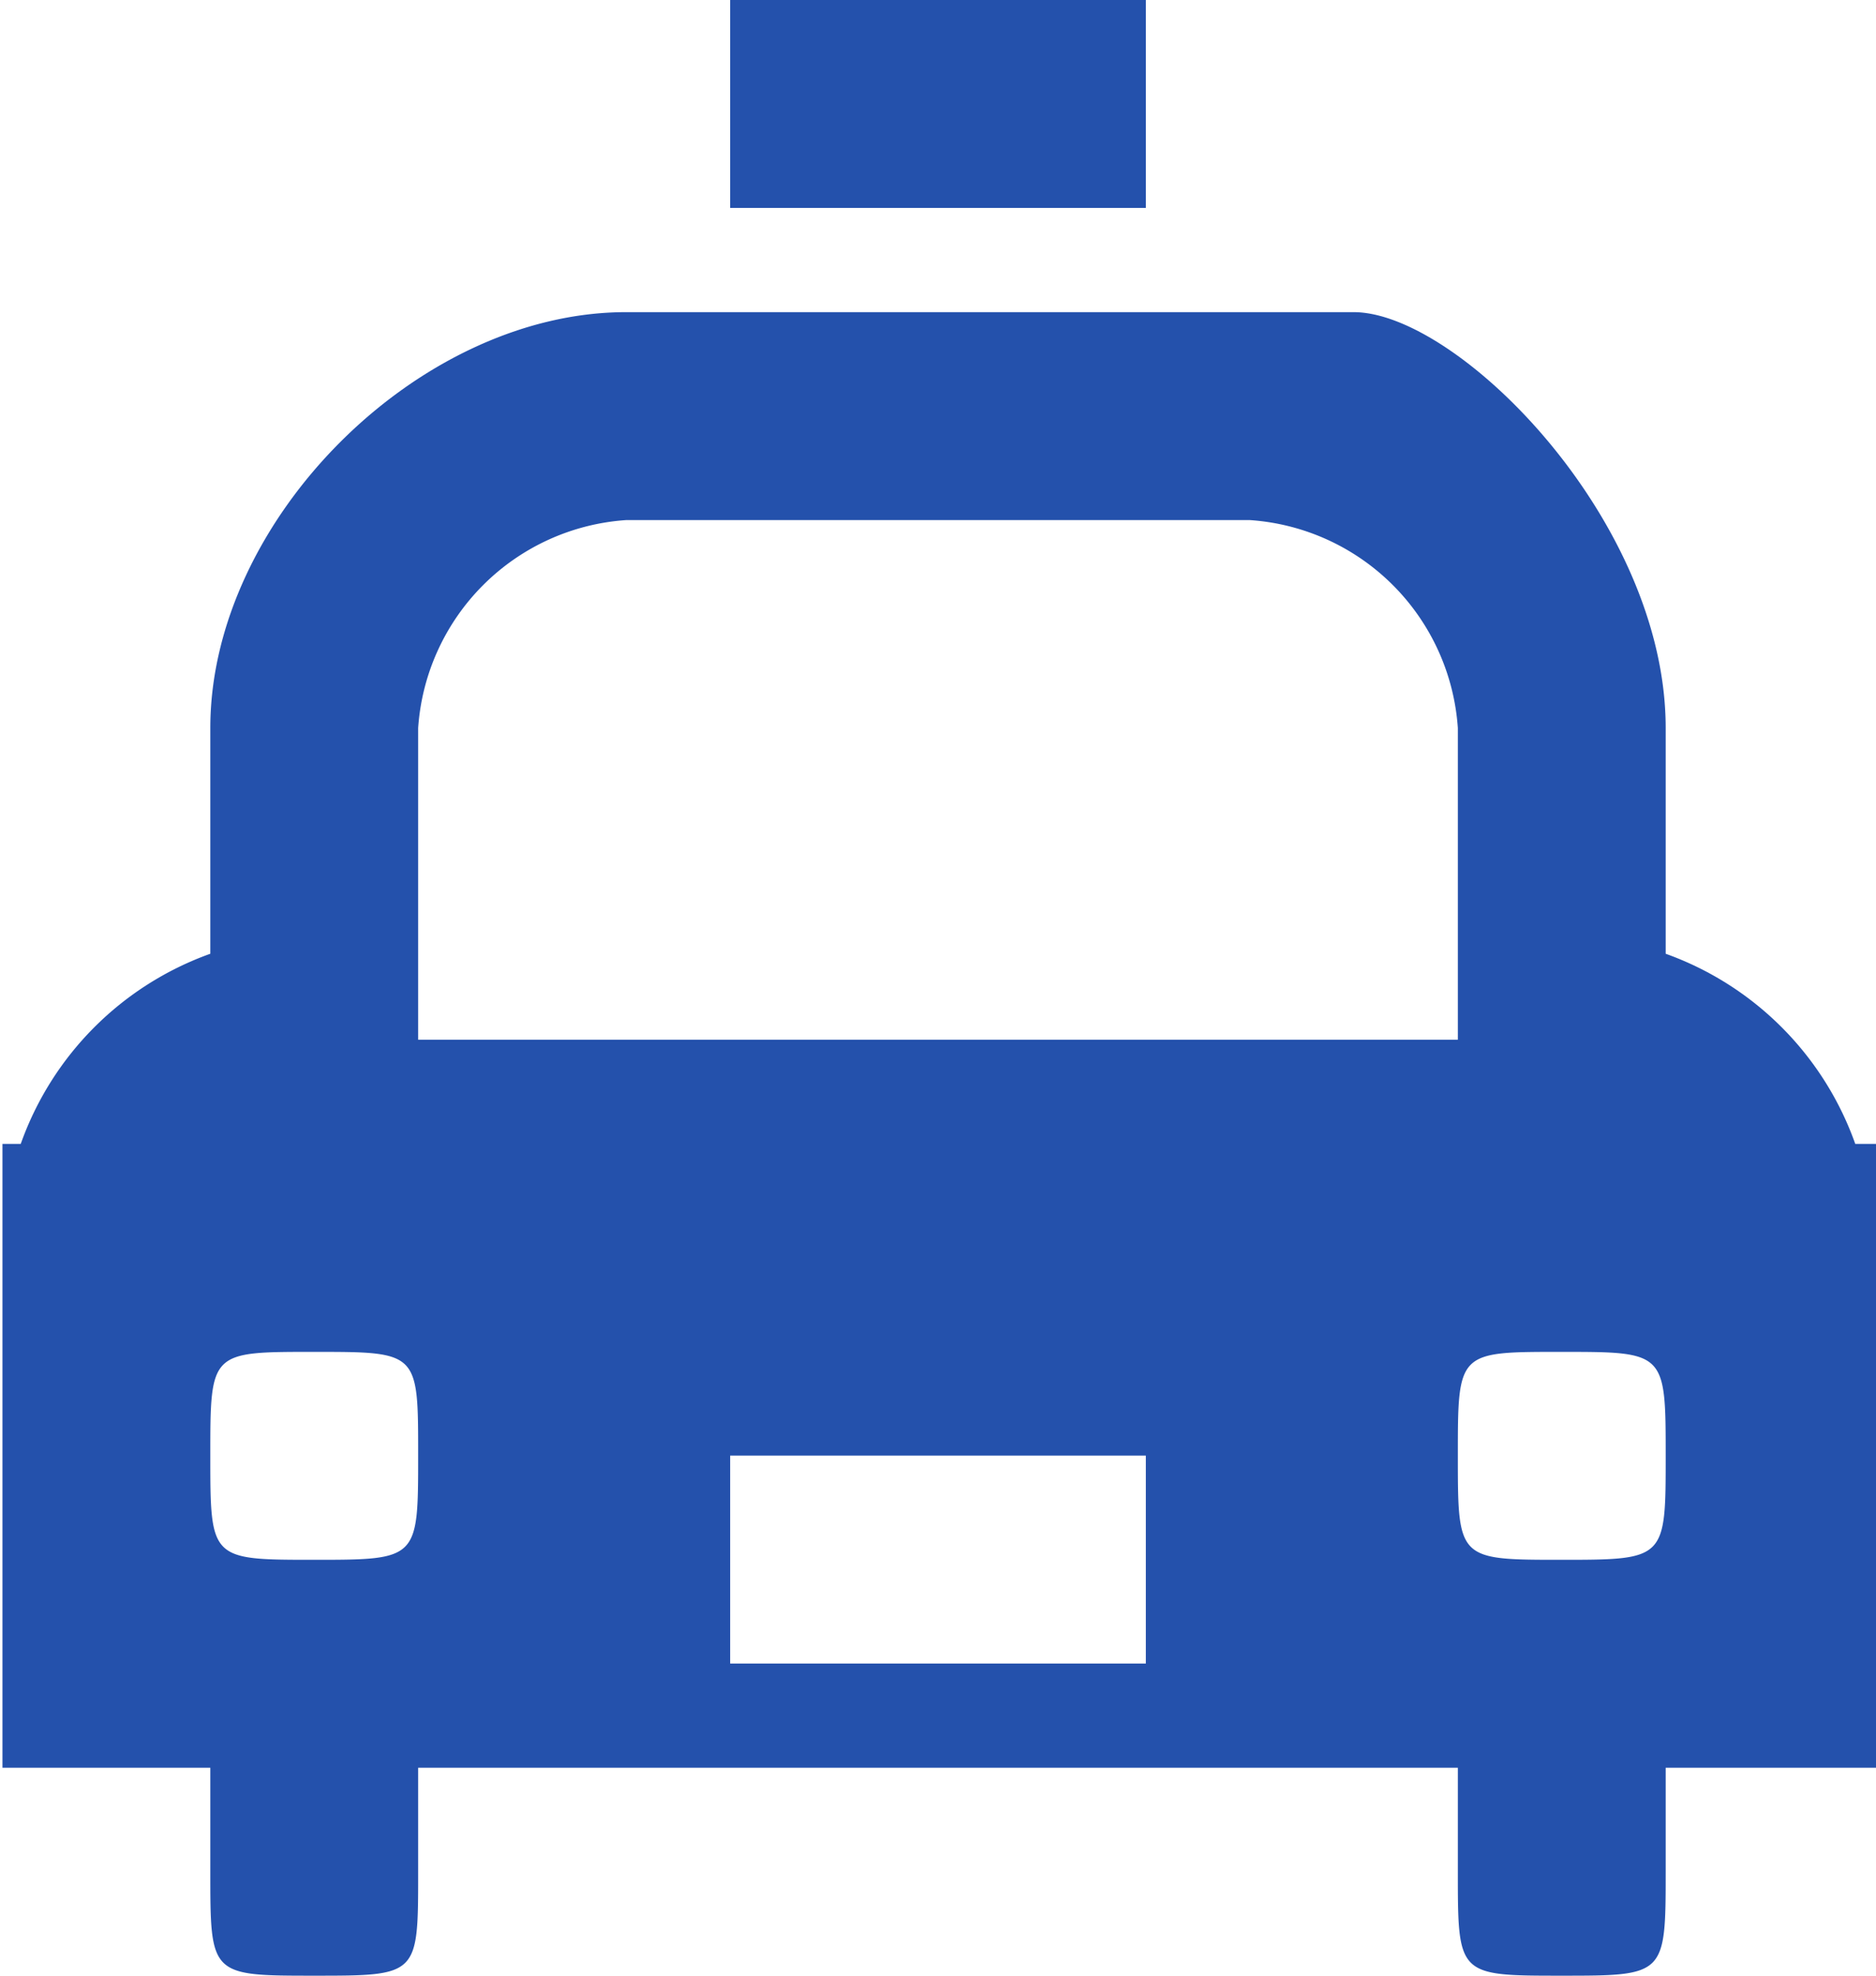
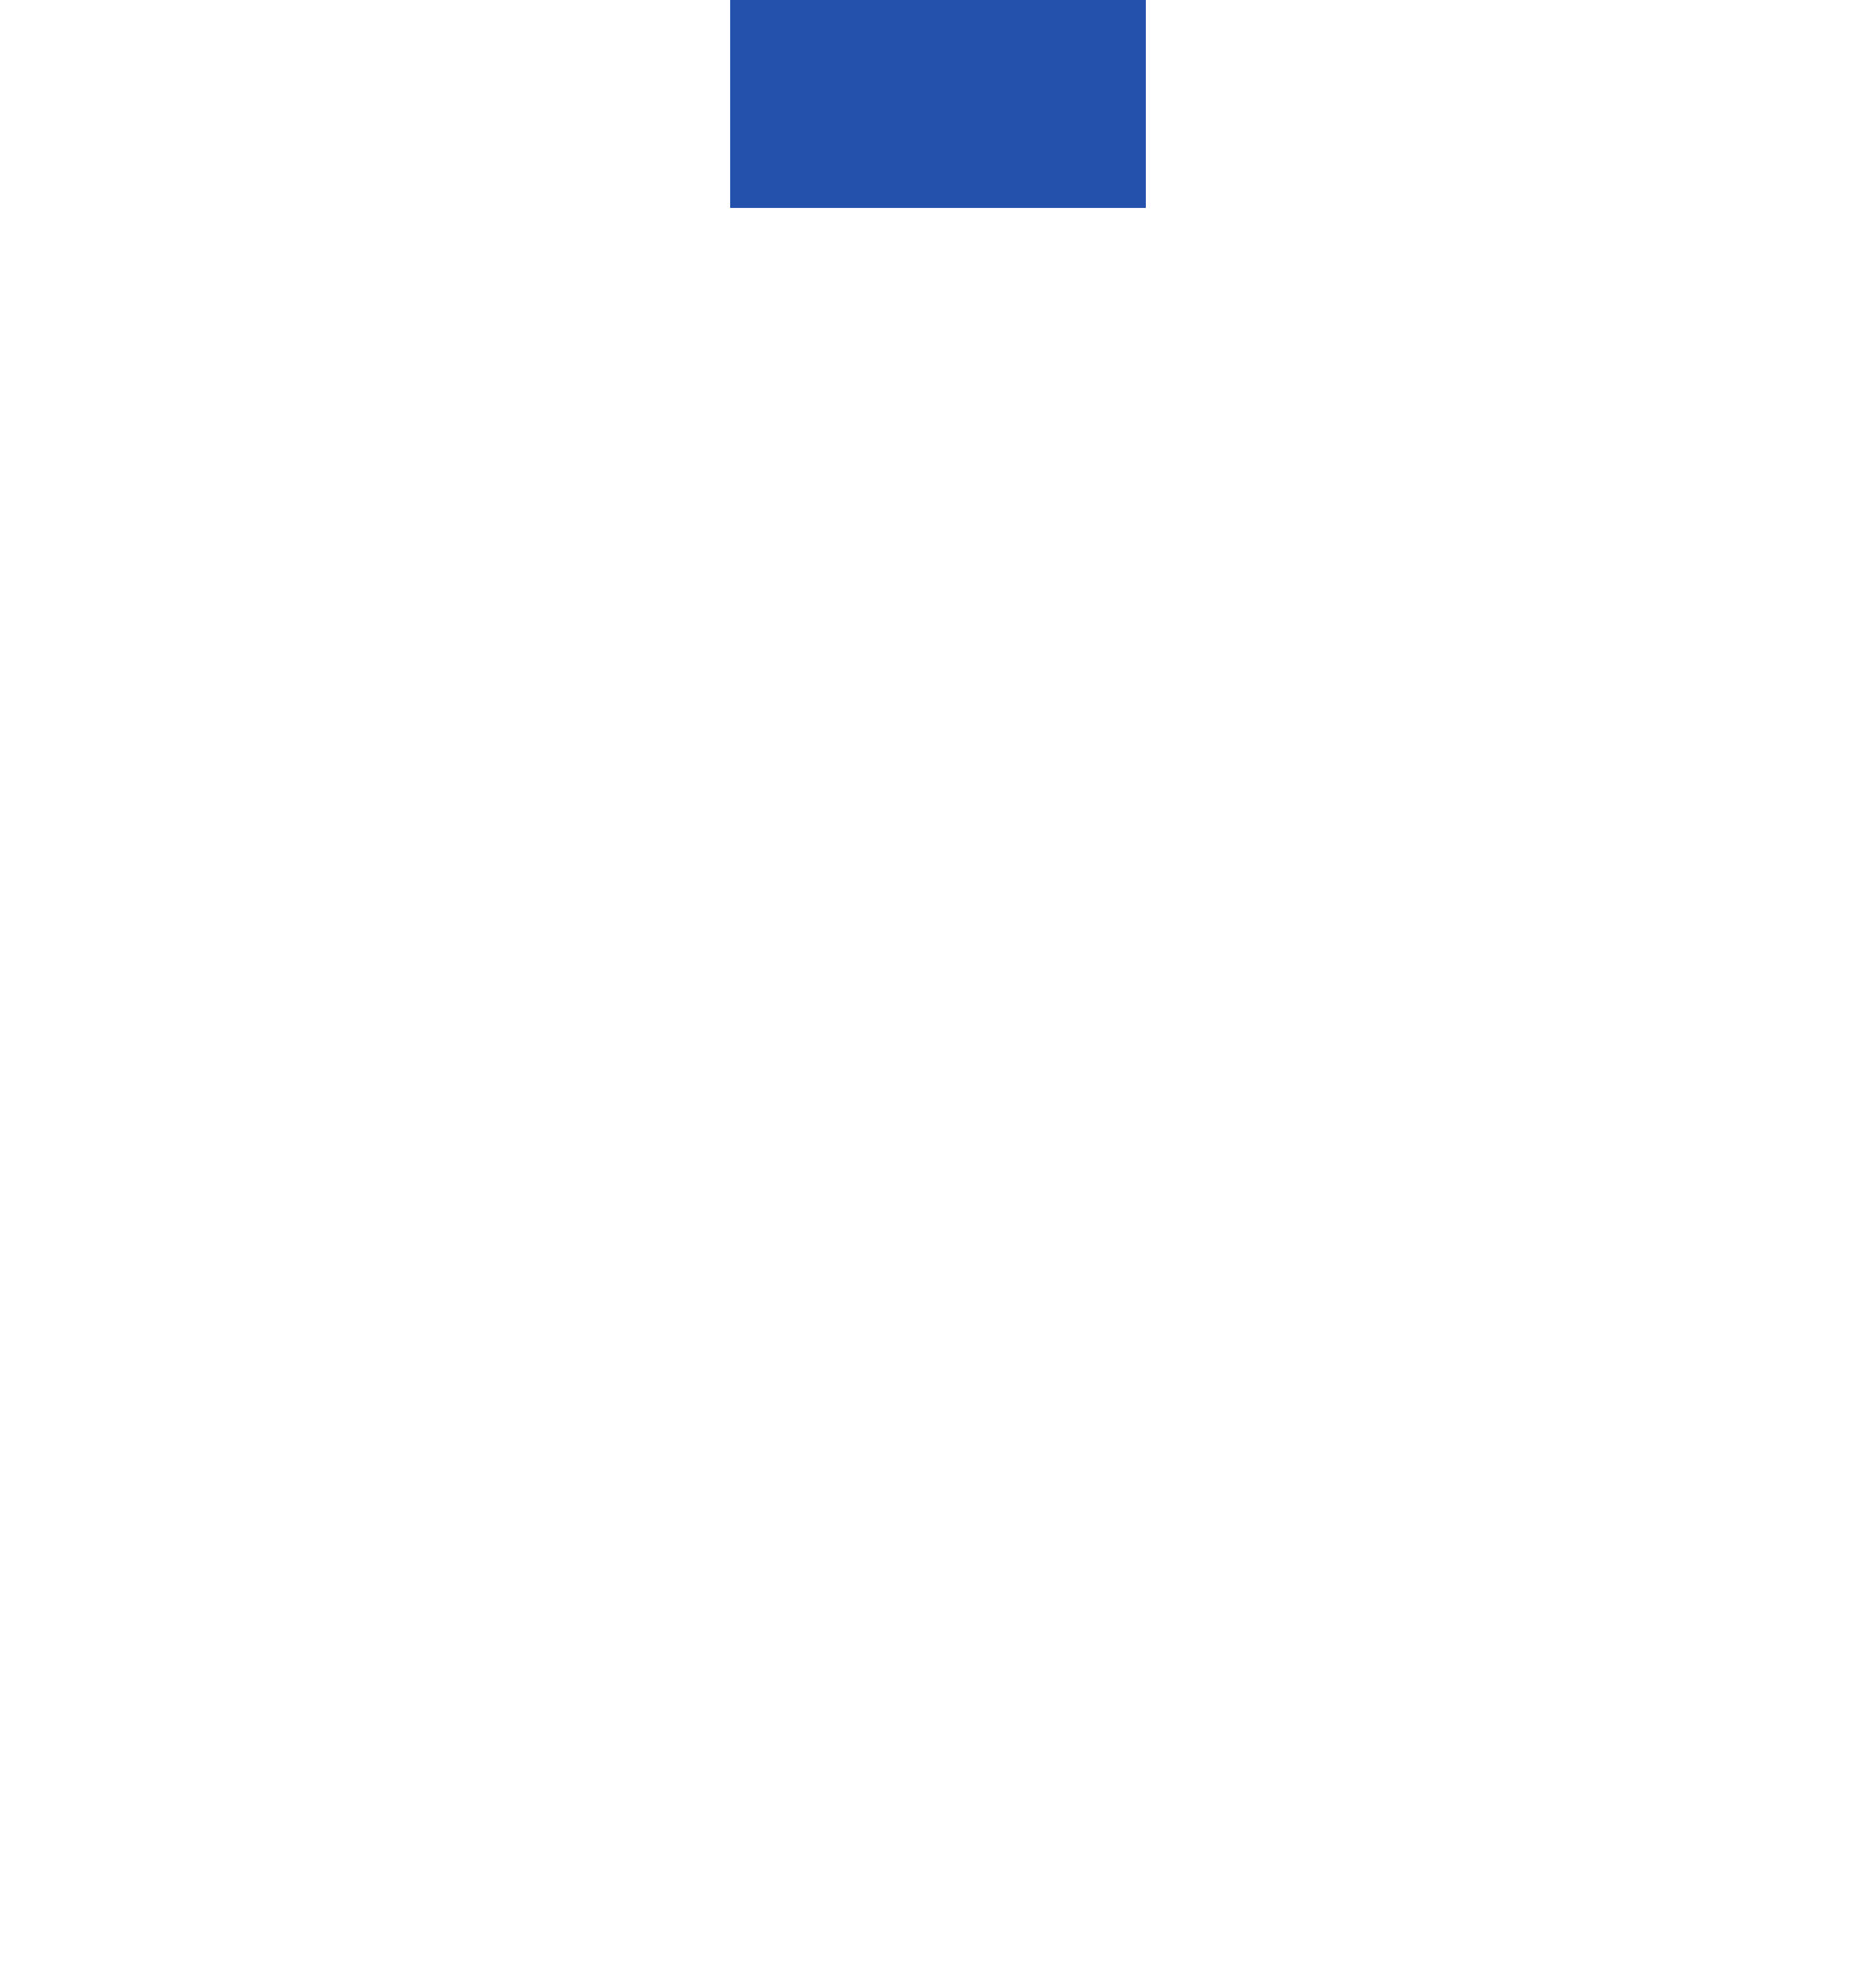
<svg xmlns="http://www.w3.org/2000/svg" viewBox="0 0 38 40">
  <defs>
    <style>.cls-1{fill:#2451ac;}</style>
  </defs>
  <title>icon-taxi</title>
  <g id="タクシー">
    <rect class="cls-1" x="14.79" width="8.42" height="4.21" />
-     <path class="cls-1" d="M37.58,23.16a6.34,6.34,0,0,0-3.84-3.85V14.74c0-4.21-4.21-8.42-6.32-8.42H12.68c-4.21,0-8.42,4.21-8.42,8.42v4.57A6.34,6.34,0,0,0,.42,23.16H.05V35.79H4.26v2.1C4.26,40,4.26,40,6.37,40s2.1,0,2.1-2.11v-2.1H29.53v2.1c0,2.11,0,2.11,2.1,2.11s2.11,0,2.11-2.11v-2.1H38V23.16ZM6.37,31.58c-2.11,0-2.11,0-2.11-2.11s0-2.1,2.11-2.1,2.1,0,2.1,2.1S8.47,31.58,6.37,31.58Zm16.84,2.1H14.79V29.47h8.42ZM8.47,21.05V14.74a4.53,4.53,0,0,1,4.21-4.21H25.32a4.53,4.53,0,0,1,4.21,4.21v6.31ZM31.63,31.58c-2.1,0-2.1,0-2.1-2.11s0-2.1,2.1-2.1,2.11,0,2.11,2.1S33.74,31.58,31.63,31.58Z" />
  </g>
</svg>